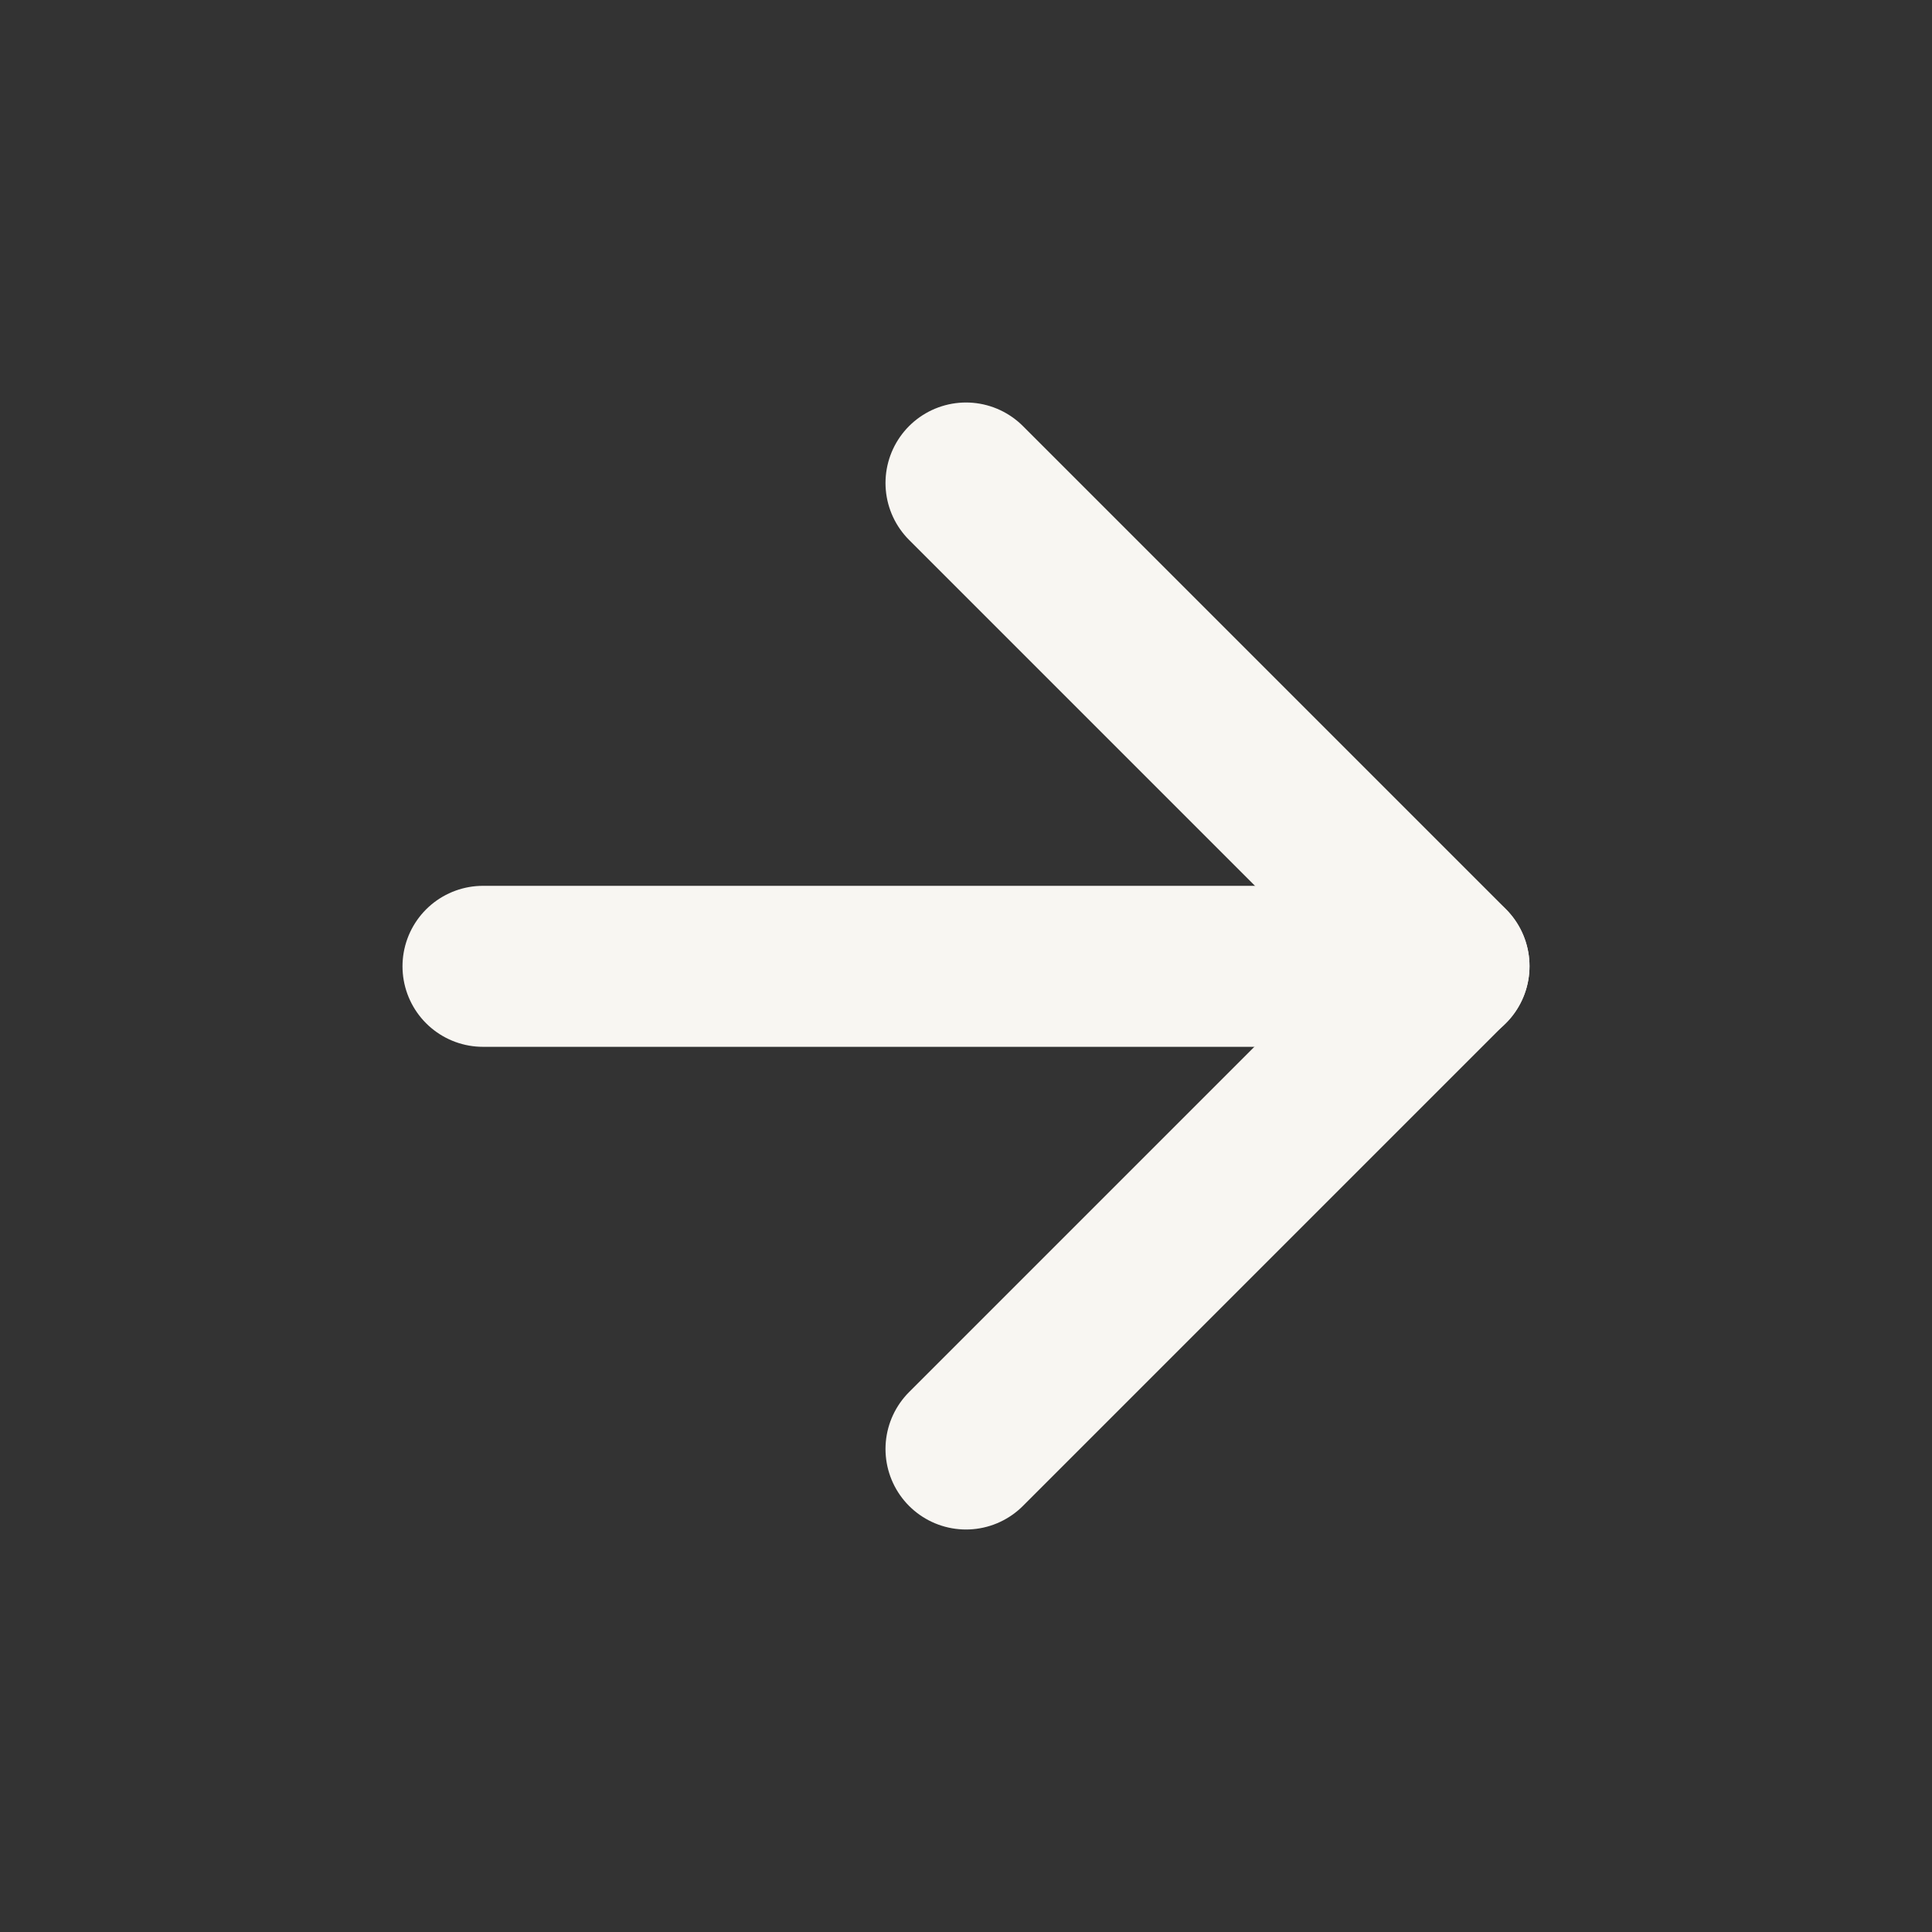
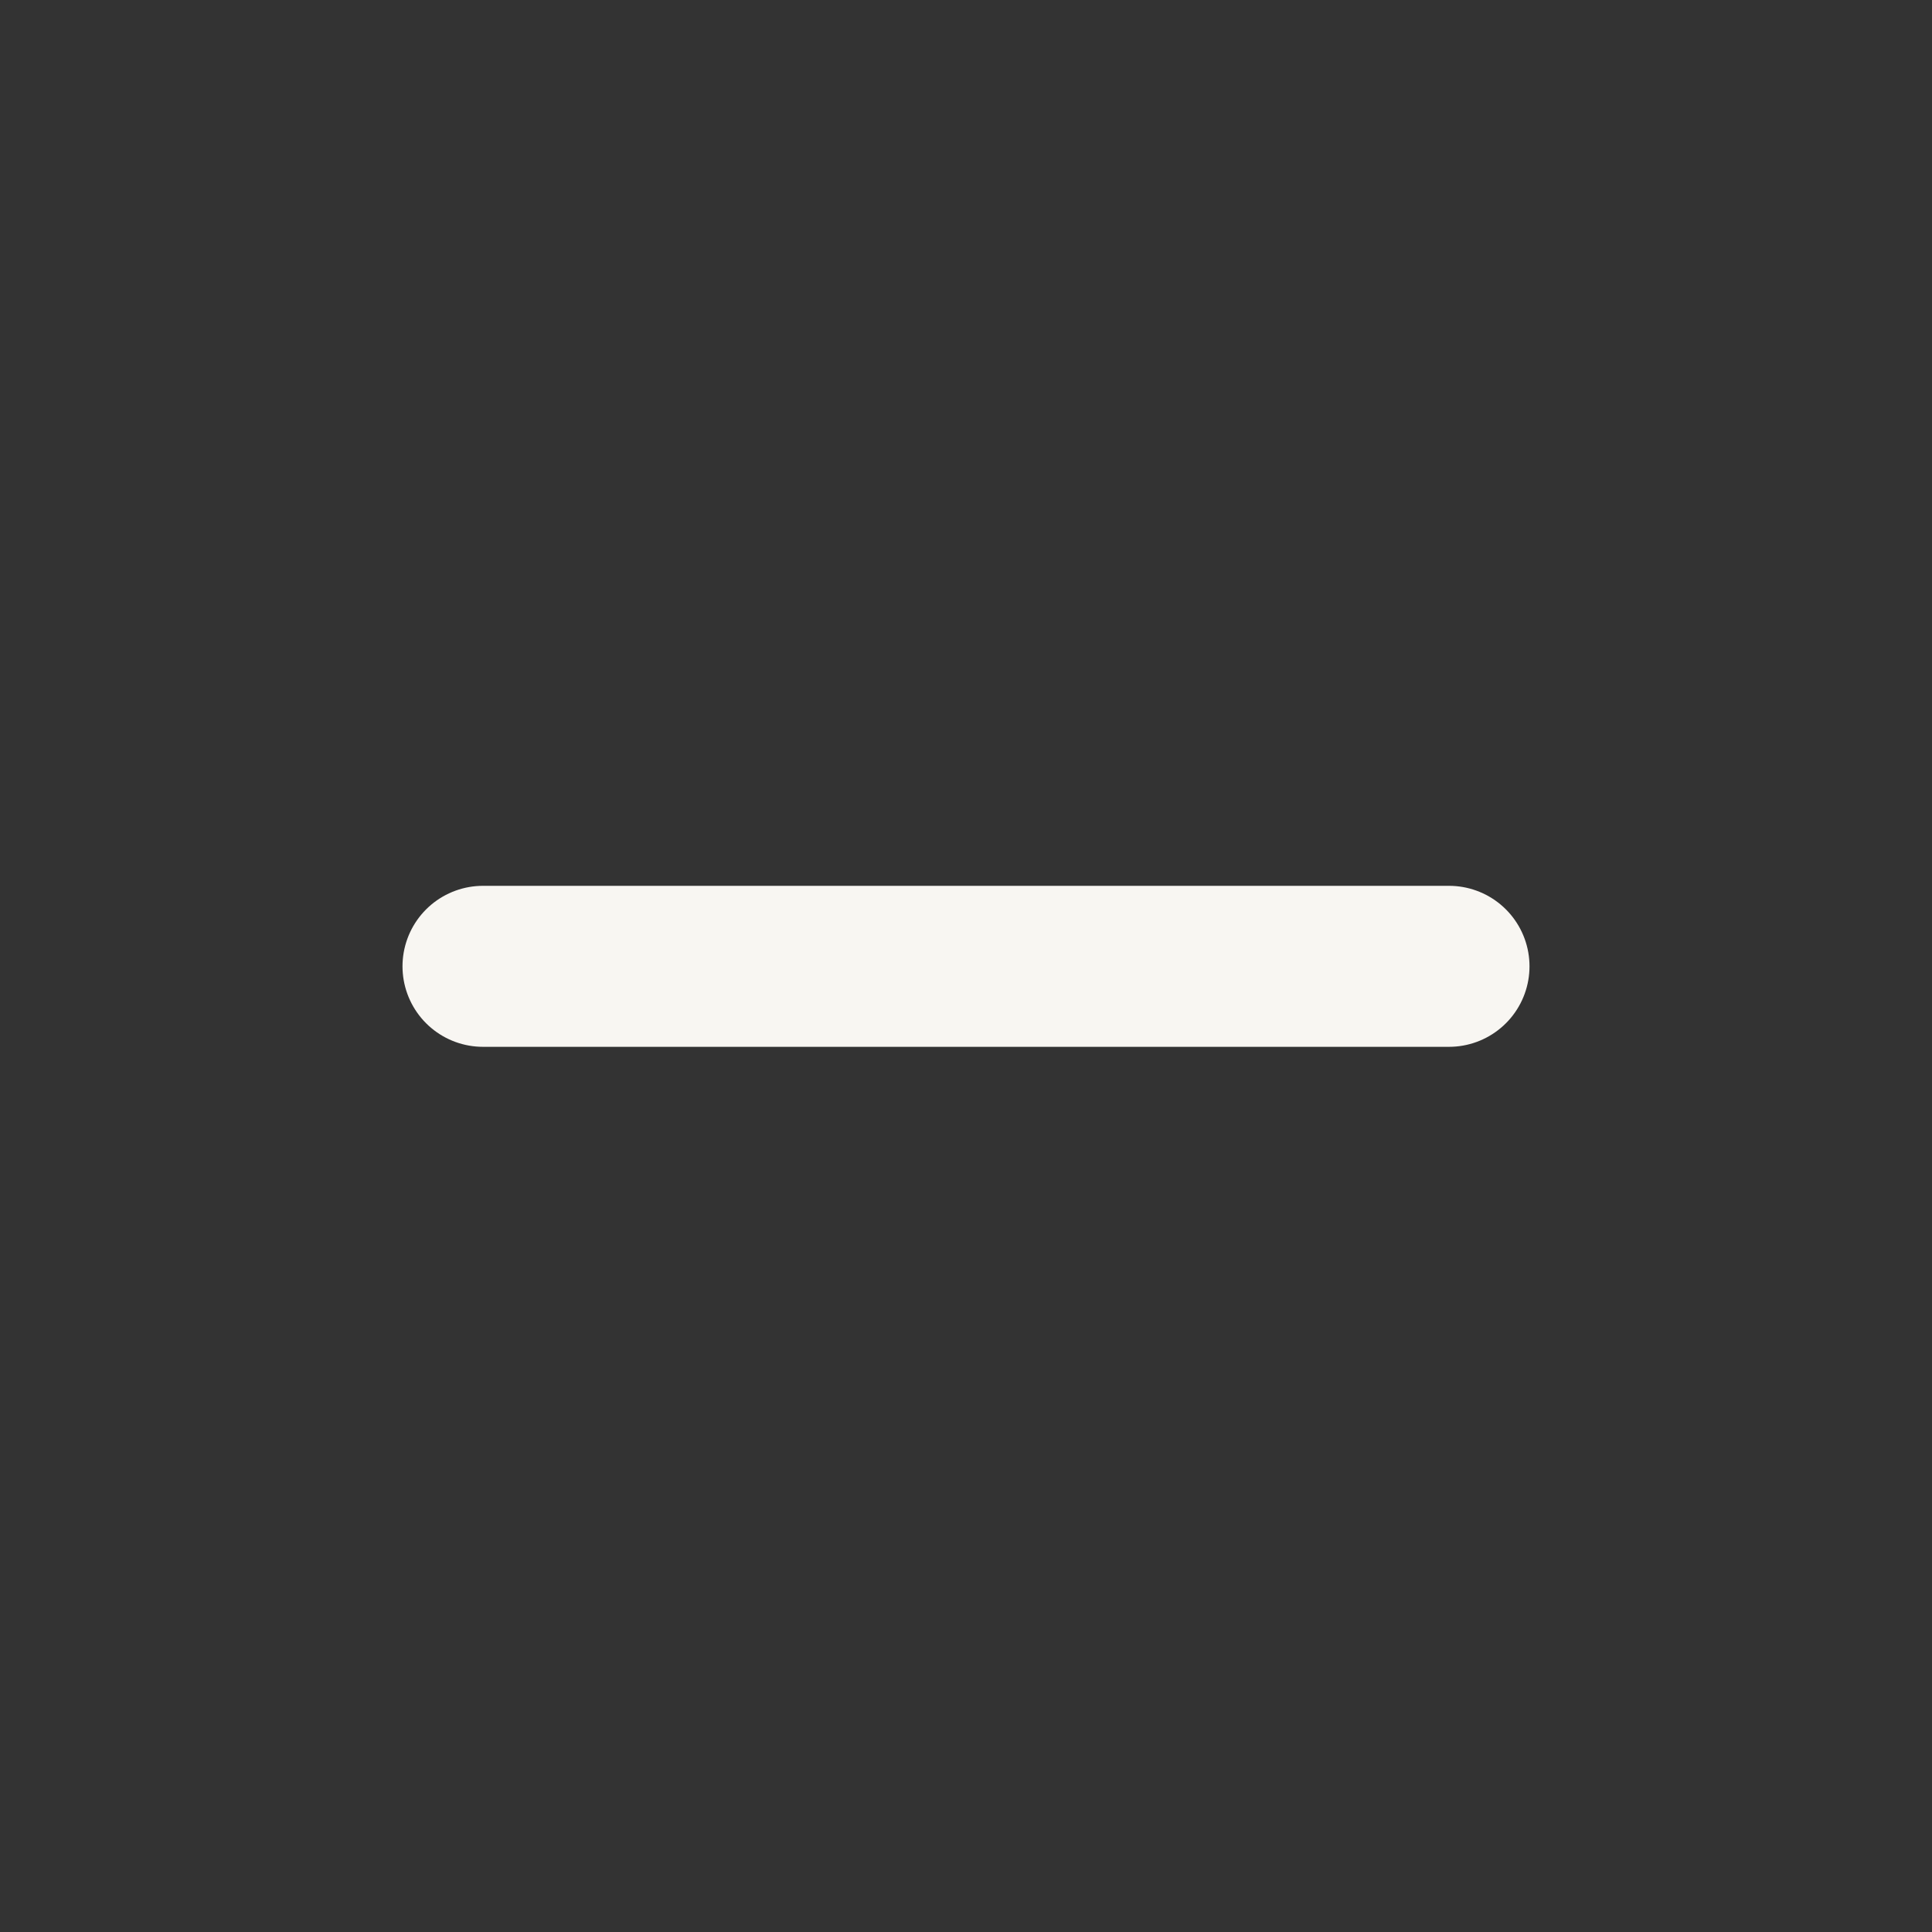
<svg xmlns="http://www.w3.org/2000/svg" width="24" height="24" viewBox="0 0 24 24" fill="none">
  <rect x="0" y="0" width="24" height="24" fill="#333333" stroke="none" />
  <g clip-path="url(#clip0_100_750)">
    <path d="M18 12.004H6" stroke="#F8F6F2" stroke-width="2" stroke-linecap="round" stroke-linejoin="round" />
-     <path d="M12 6L18 12L12 18" stroke="#F8F6F2" stroke-width="2" stroke-linecap="round" stroke-linejoin="round" />
  </g>
  <defs>
    <clipPath id="clip0_100_750">
      <rect width="24" height="24" fill="white" />
    </clipPath>
  </defs>
</svg>